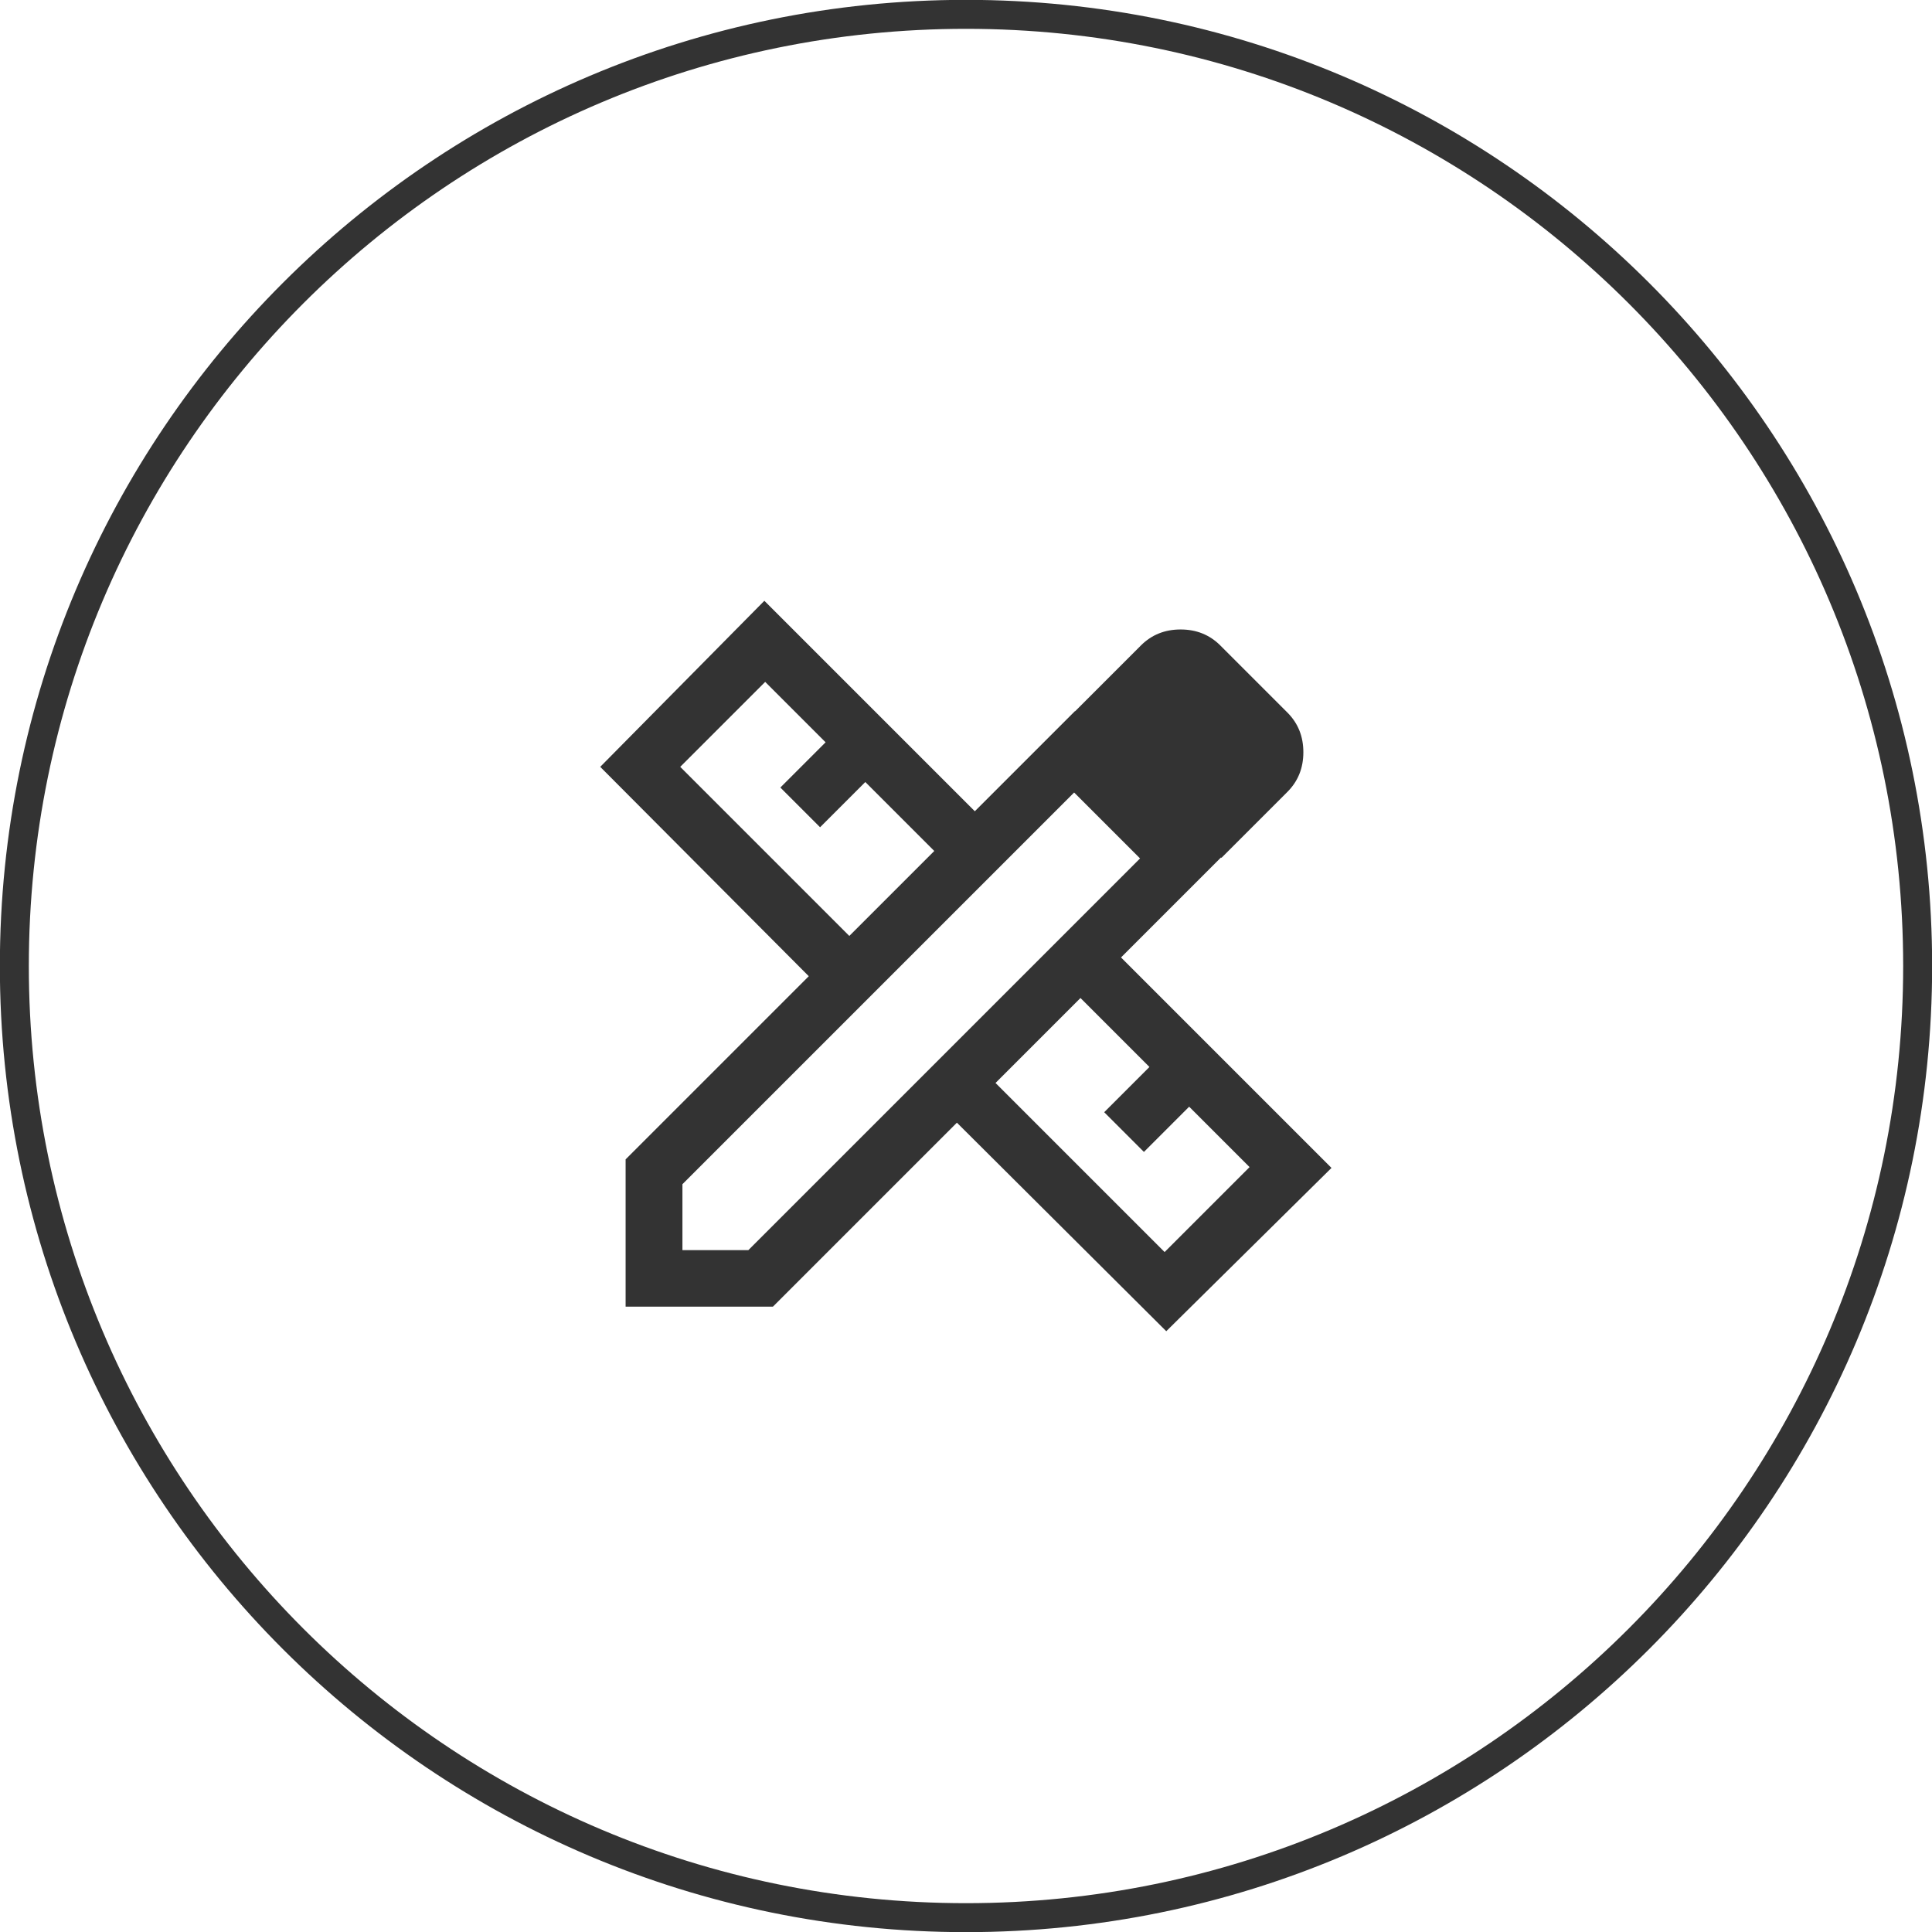
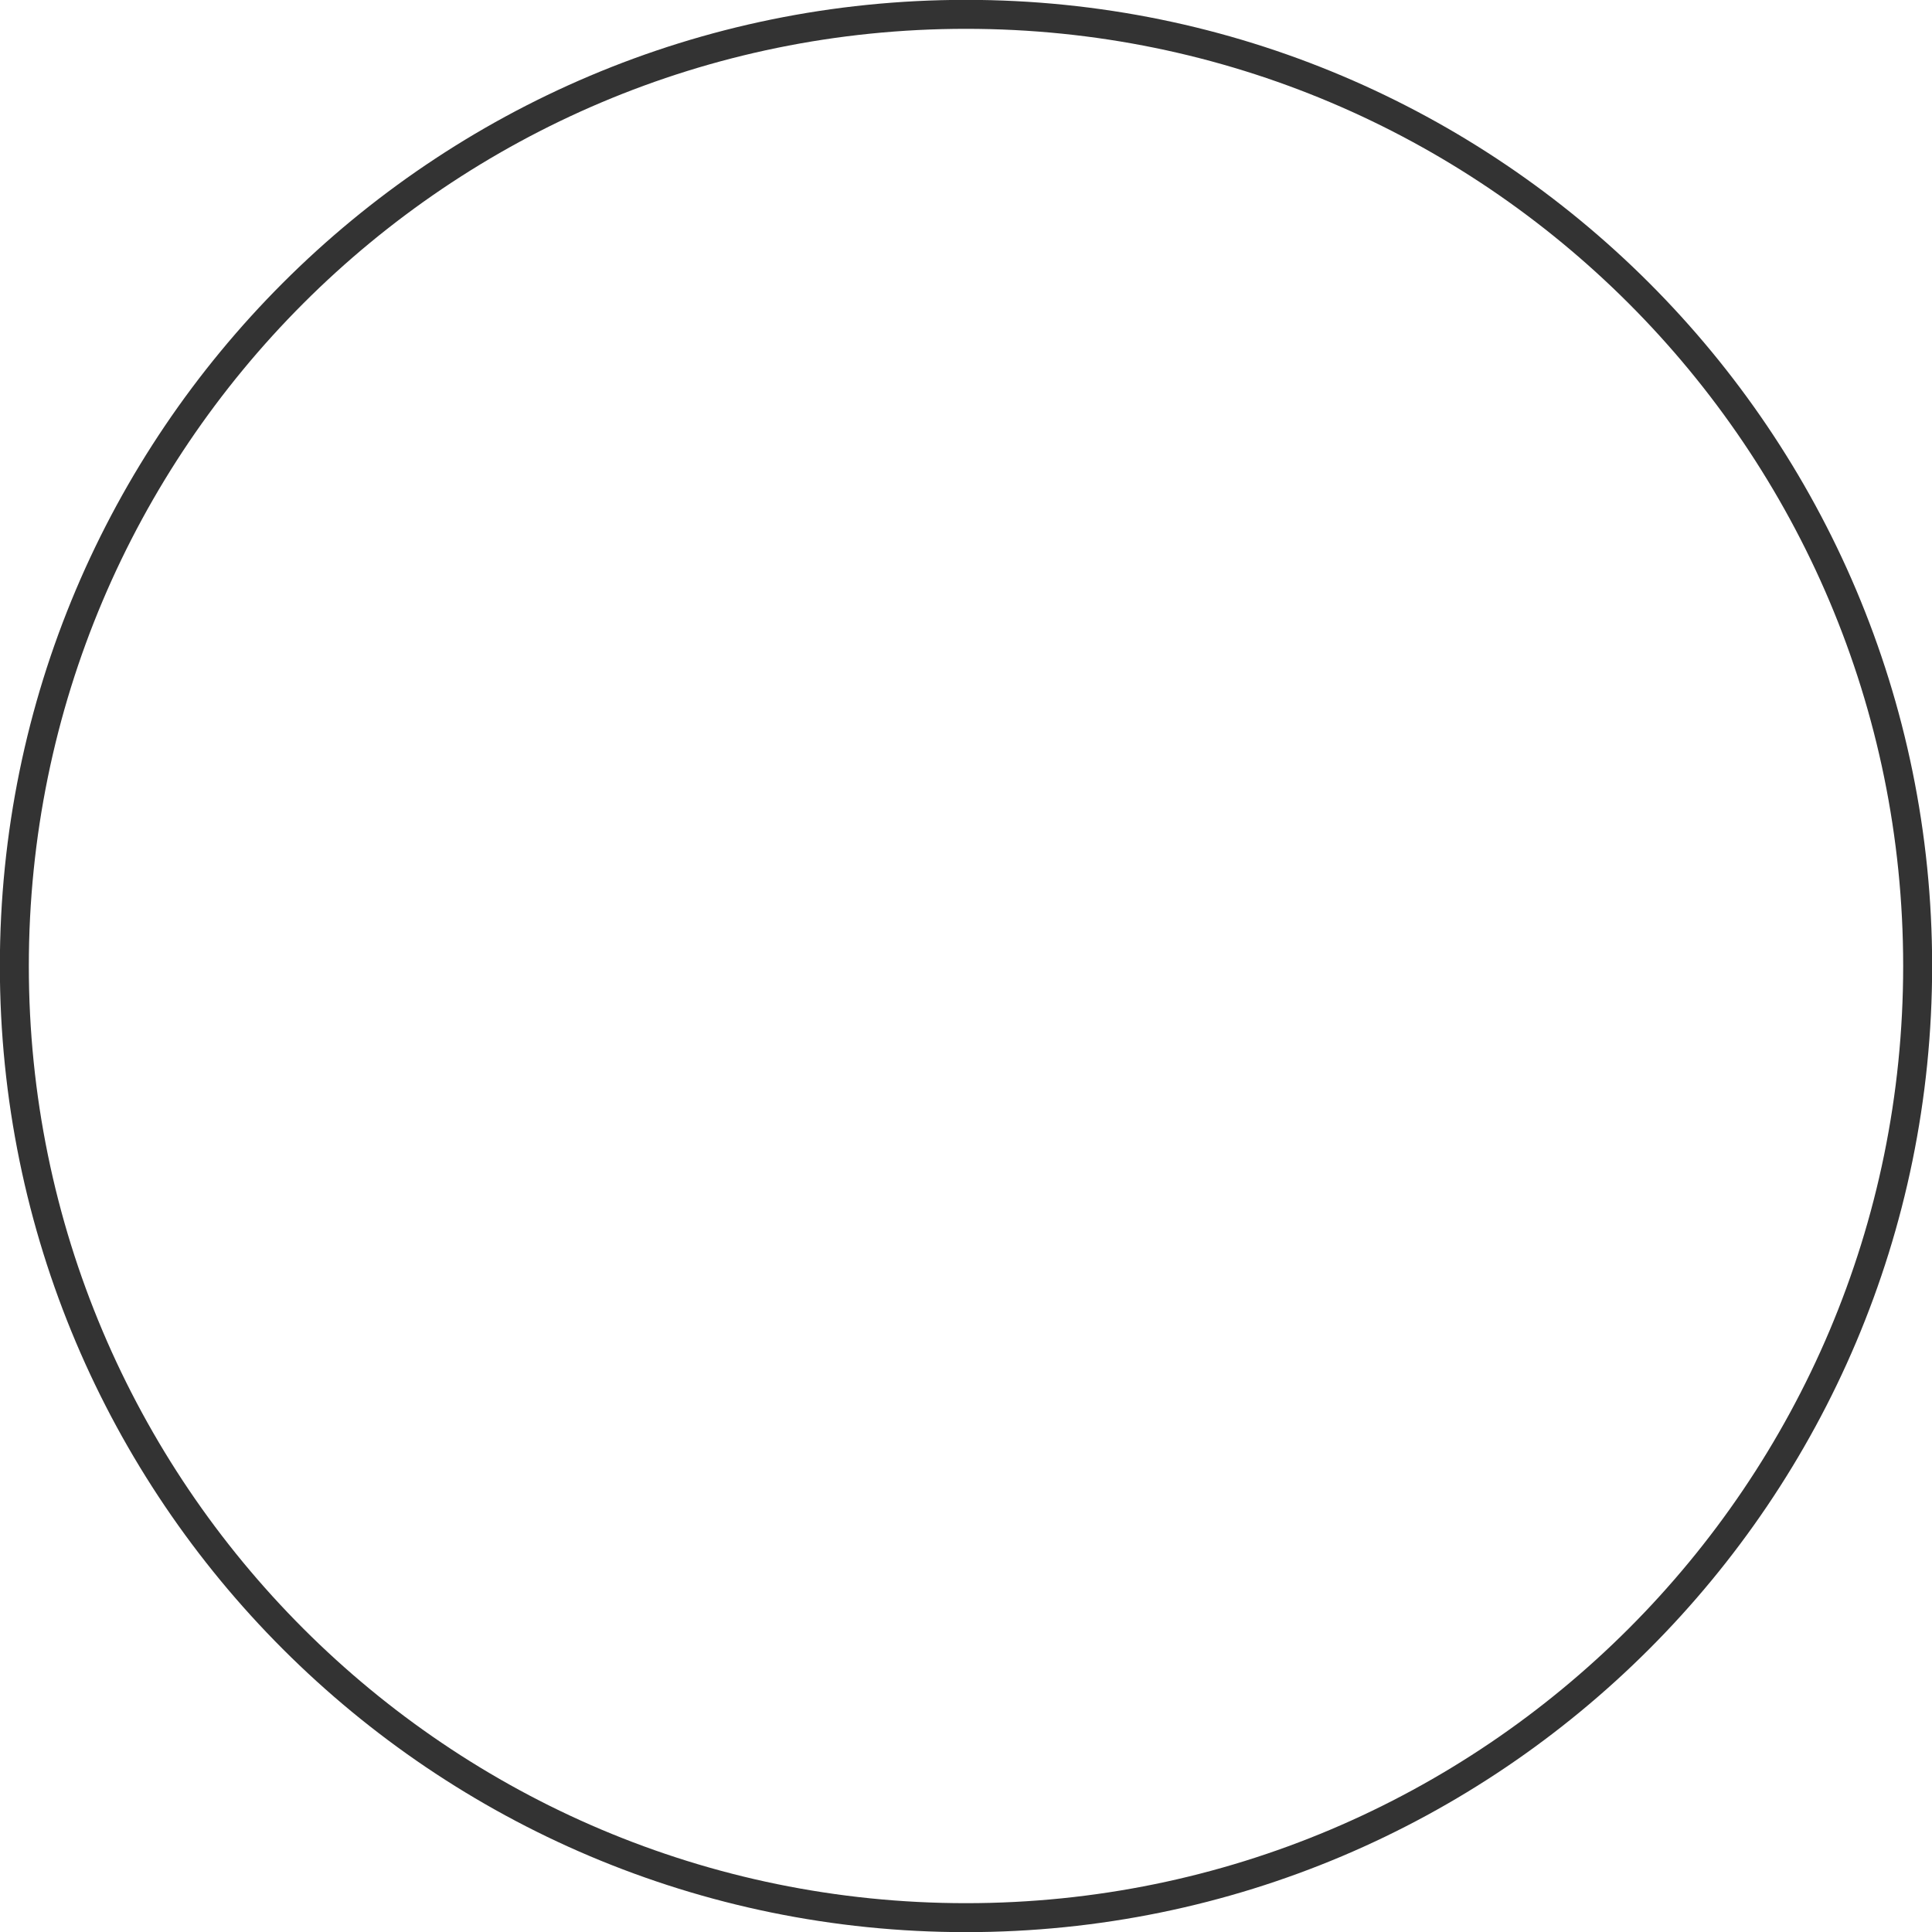
<svg xmlns="http://www.w3.org/2000/svg" xml:space="preserve" width="11.775mm" height="11.775mm" version="1.1" style="shape-rendering:geometricPrecision; text-rendering:geometricPrecision; image-rendering:optimizeQuality; fill-rule:evenodd; clip-rule:evenodd" viewBox="0 0 70.04 70.04">
  <defs>
    <style type="text/css">
   
    .str0 {stroke:#333333;stroke-width:1.05;stroke-miterlimit:22.926}
    .fil0 {fill:none;fill-rule:nonzero}
    .fil1 {fill:#333333;fill-rule:nonzero}
   
  </style>
  </defs>
  <g id="Layer_x0020_1">
    <path class="fil0 str0" d="M35.02 0.52c19.05,0 34.5,15.45 34.5,34.5 0,19.05 -15.45,34.5 -34.5,34.5 -19.05,0 -34.5,-15.45 -34.5,-34.5 0,-19.05 15.45,-34.5 34.5,-34.5z" />
-     <path class="fil1" d="M24.74 45.32l2.39 0 14.2 -14.2 -2.39 -2.39 -14.2 14.2 0 2.39zm17.48 0.07l3.08 -3.08 -2.19 -2.19 -1.64 1.64 -1.44 -1.44 1.64 -1.64 -2.5 -2.5 -3.08 3.08 6.12 6.12zm-11.43 -11.46l3.08 -3.08 -2.5 -2.5 -1.64 1.64 -1.44 -1.44 1.64 -1.64 -2.19 -2.19 -3.08 3.08 6.12 6.12zm-8.11 13.44l0 -5.34 6.64 -6.64 -7.56 -7.59 5.95 -6.02 7.63 7.63 3.63 -3.63 5.3 5.3 -3.63 3.63 7.63 7.63 -5.99 5.92 -7.59 -7.56 -6.67 6.67 -5.34 0zm21.59 -16.28l-5.3 -5.3 2.39 -2.39c0.39,-0.39 0.87,-0.58 1.44,-0.58 0.57,0 1.05,0.19 1.44,0.58l2.43 2.43c0.39,0.39 0.58,0.87 0.58,1.44 0,0.57 -0.19,1.05 -0.58,1.44l-2.39 2.39z" />
  </g>
</svg>